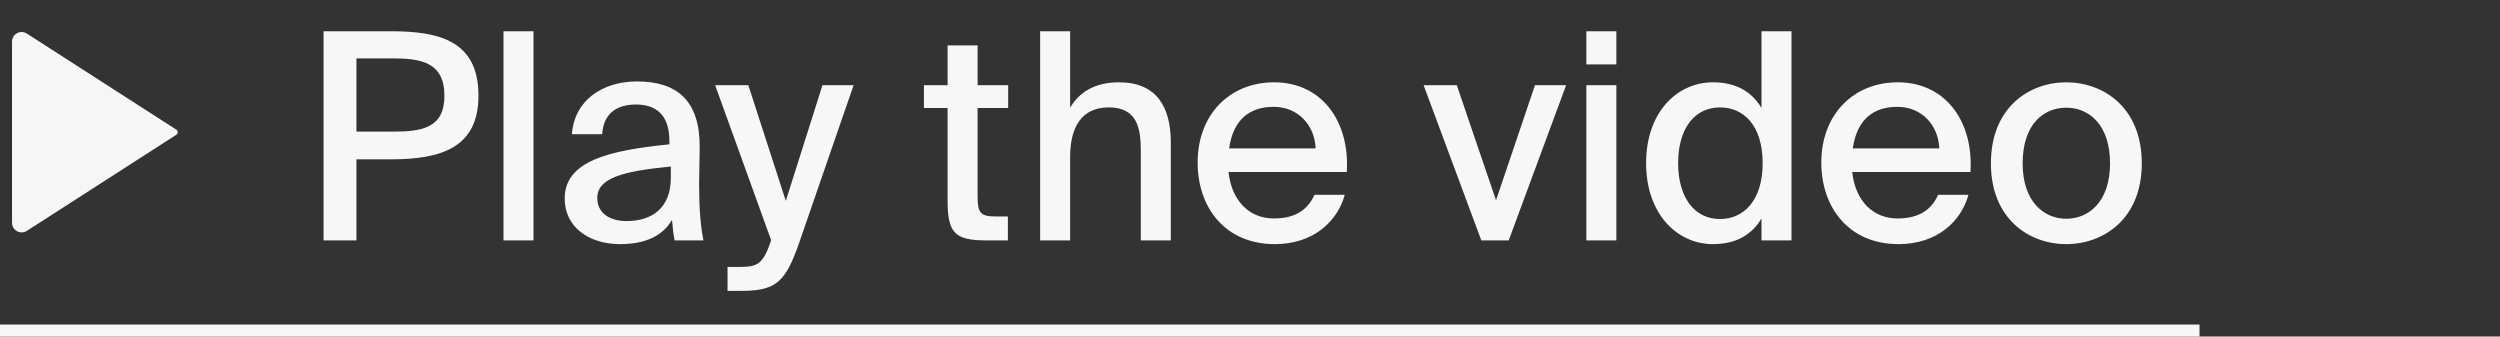
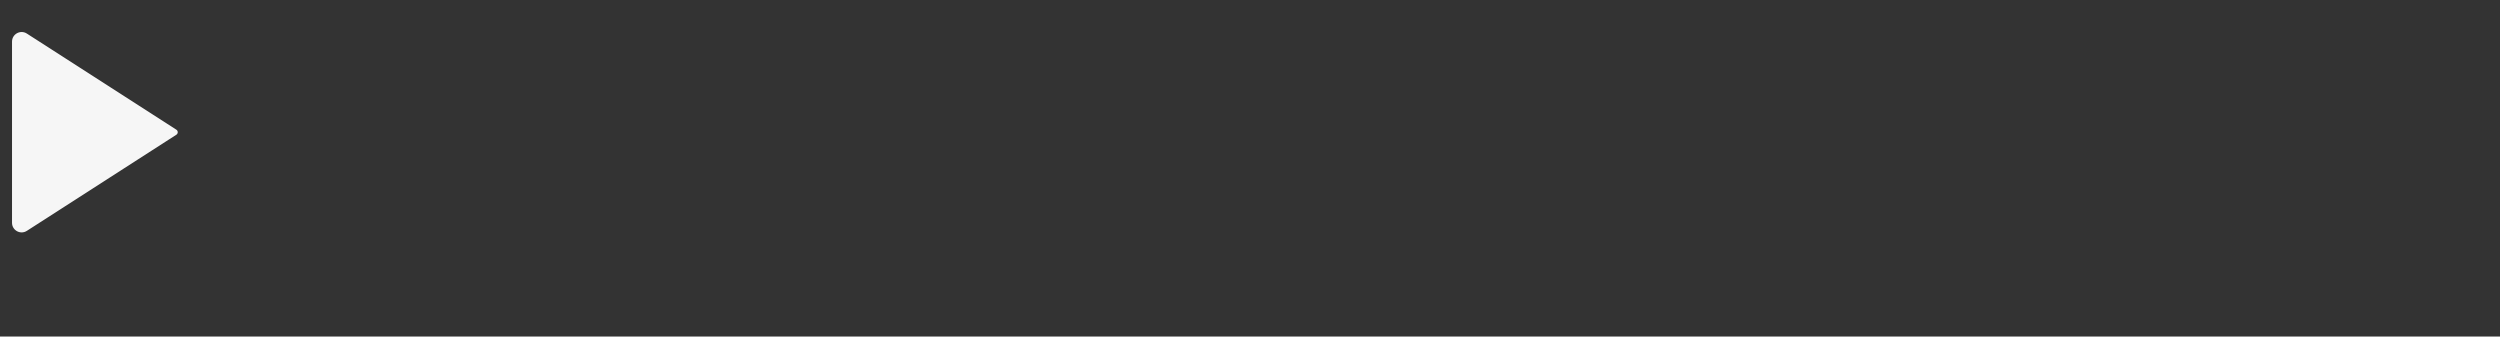
<svg xmlns="http://www.w3.org/2000/svg" width="208" height="28" viewBox="0 0 208 28" fill="none">
  <rect x="0" y="0" width="208" height="28" fill="#333333" stroke="none" />
  <g clip-path="url(#clip0_85_65)">
    <path d="M14.673 10.79L2.233 2.792C1.7 2.45 1 2.832 1 3.465V18.535C1 19.168 1.7 19.55 2.233 19.208L14.673 11.21C14.826 11.112 14.826 10.888 14.673 10.79Z" fill="#F6F6F6" />
-     <path d="M183 27H0V28H183V27Z" fill="#F6F6F6" />
-     <path d="M26.92 2.6V20H29.656V13.256H32.512C36.712 13.256 39.808 12.296 39.808 7.952C39.808 3.392 36.544 2.6 32.512 2.6H26.92ZM32.608 4.856C34.984 4.856 36.976 5.144 36.976 7.976C36.976 10.664 35.08 10.952 32.68 10.952H29.656V4.856H32.608ZM44.387 2.6H41.891V20H44.387V2.6ZM55.814 14.792C55.814 17.36 54.182 18.392 52.142 18.392C50.606 18.392 49.694 17.648 49.694 16.472C49.694 14.816 51.806 14.24 55.814 13.856V14.792ZM51.59 20.312C53.702 20.312 55.142 19.616 55.91 18.296C55.982 19.136 56.03 19.496 56.126 20H58.526C58.286 18.848 58.166 17.288 58.166 15.344C58.166 14.792 58.214 12.56 58.214 12.248C58.238 8.384 56.342 6.776 53.006 6.776C50.054 6.776 47.774 8.408 47.582 11.168H50.102C50.198 9.56 51.182 8.696 52.91 8.696C54.494 8.696 55.694 9.464 55.694 11.744V12.008C50.702 12.512 46.982 13.376 46.982 16.52C46.982 18.872 48.974 20.312 51.59 20.312ZM61.732 24.2C64.66 24.2 65.38 23.336 66.46 20.288L71.02 7.088H68.428L65.38 16.712L62.26 7.088H59.5L64.156 19.976L64.06 20.264C63.436 22.088 62.86 22.208 61.516 22.208H60.532V24.2H61.732ZM78.84 7.088H76.872V8.984H78.84V16.688C78.84 19.352 79.416 20 82.032 20H83.856V18.008H82.8C81.552 18.008 81.336 17.672 81.336 16.352V8.984H83.88V7.088H81.336V3.776H78.84V7.088ZM89.035 2.6H86.539V20H89.035V13.064C89.035 10.472 90.067 8.936 92.251 8.936C94.627 8.936 94.915 10.688 94.915 12.536V20H97.411V11.864C97.411 8.864 96.211 6.848 93.091 6.848C91.075 6.848 89.779 7.688 89.035 8.96V2.6ZM105.98 18.176C103.94 18.176 102.476 16.712 102.212 14.312H112.052C112.316 10.112 109.988 6.848 106.004 6.848C102.332 6.848 99.644 9.512 99.644 13.52C99.644 17.264 101.924 20.312 106.076 20.312C109.34 20.312 111.308 18.344 111.884 16.208H109.364C108.812 17.432 107.804 18.176 105.98 18.176ZM105.98 8.888C108.02 8.888 109.388 10.448 109.46 12.344H102.26C102.62 9.872 104.036 8.888 105.98 8.888ZM121.205 7.088H118.445L123.245 20H125.525L130.301 7.088H127.709L124.469 16.664L121.205 7.088ZM131.985 7.088V20H134.481V7.088H131.985ZM131.985 2.6V5.36H134.481V2.6H131.985ZM146.556 8.984C145.764 7.64 144.444 6.848 142.524 6.848C139.524 6.848 136.956 9.344 136.956 13.568C136.956 17.792 139.524 20.312 142.524 20.312C144.444 20.312 145.764 19.52 146.556 18.176V20H149.052V2.6H146.556V8.984ZM146.652 13.568C146.652 16.76 145.02 18.224 143.1 18.224C141.012 18.224 139.62 16.472 139.62 13.568C139.62 10.664 141.012 8.936 143.1 8.936C145.02 8.936 146.652 10.376 146.652 13.568ZM157.87 18.176C155.83 18.176 154.366 16.712 154.102 14.312H163.942C164.206 10.112 161.878 6.848 157.894 6.848C154.222 6.848 151.534 9.512 151.534 13.52C151.534 17.264 153.814 20.312 157.966 20.312C161.23 20.312 163.198 18.344 163.774 16.208H161.254C160.702 17.432 159.694 18.176 157.87 18.176ZM157.87 8.888C159.91 8.888 161.278 10.448 161.35 12.344H154.15C154.51 9.872 155.926 8.888 157.87 8.888ZM168.284 13.592C168.284 10.328 170.036 8.96 171.908 8.96C173.828 8.96 175.556 10.4 175.556 13.592C175.556 16.736 173.828 18.2 171.908 18.2C170.036 18.2 168.284 16.76 168.284 13.592ZM171.908 6.848C168.86 6.848 165.644 8.912 165.644 13.592C165.644 18.248 168.86 20.312 171.908 20.312C174.98 20.312 178.196 18.248 178.196 13.592C178.196 8.912 174.98 6.848 171.908 6.848Z" fill="#F7F7F7" />
  </g>
  <defs>
    <clipPath id="clip0_85_65">
      <rect width="208" height="28" fill="white" />
    </clipPath>
  </defs>
</svg>